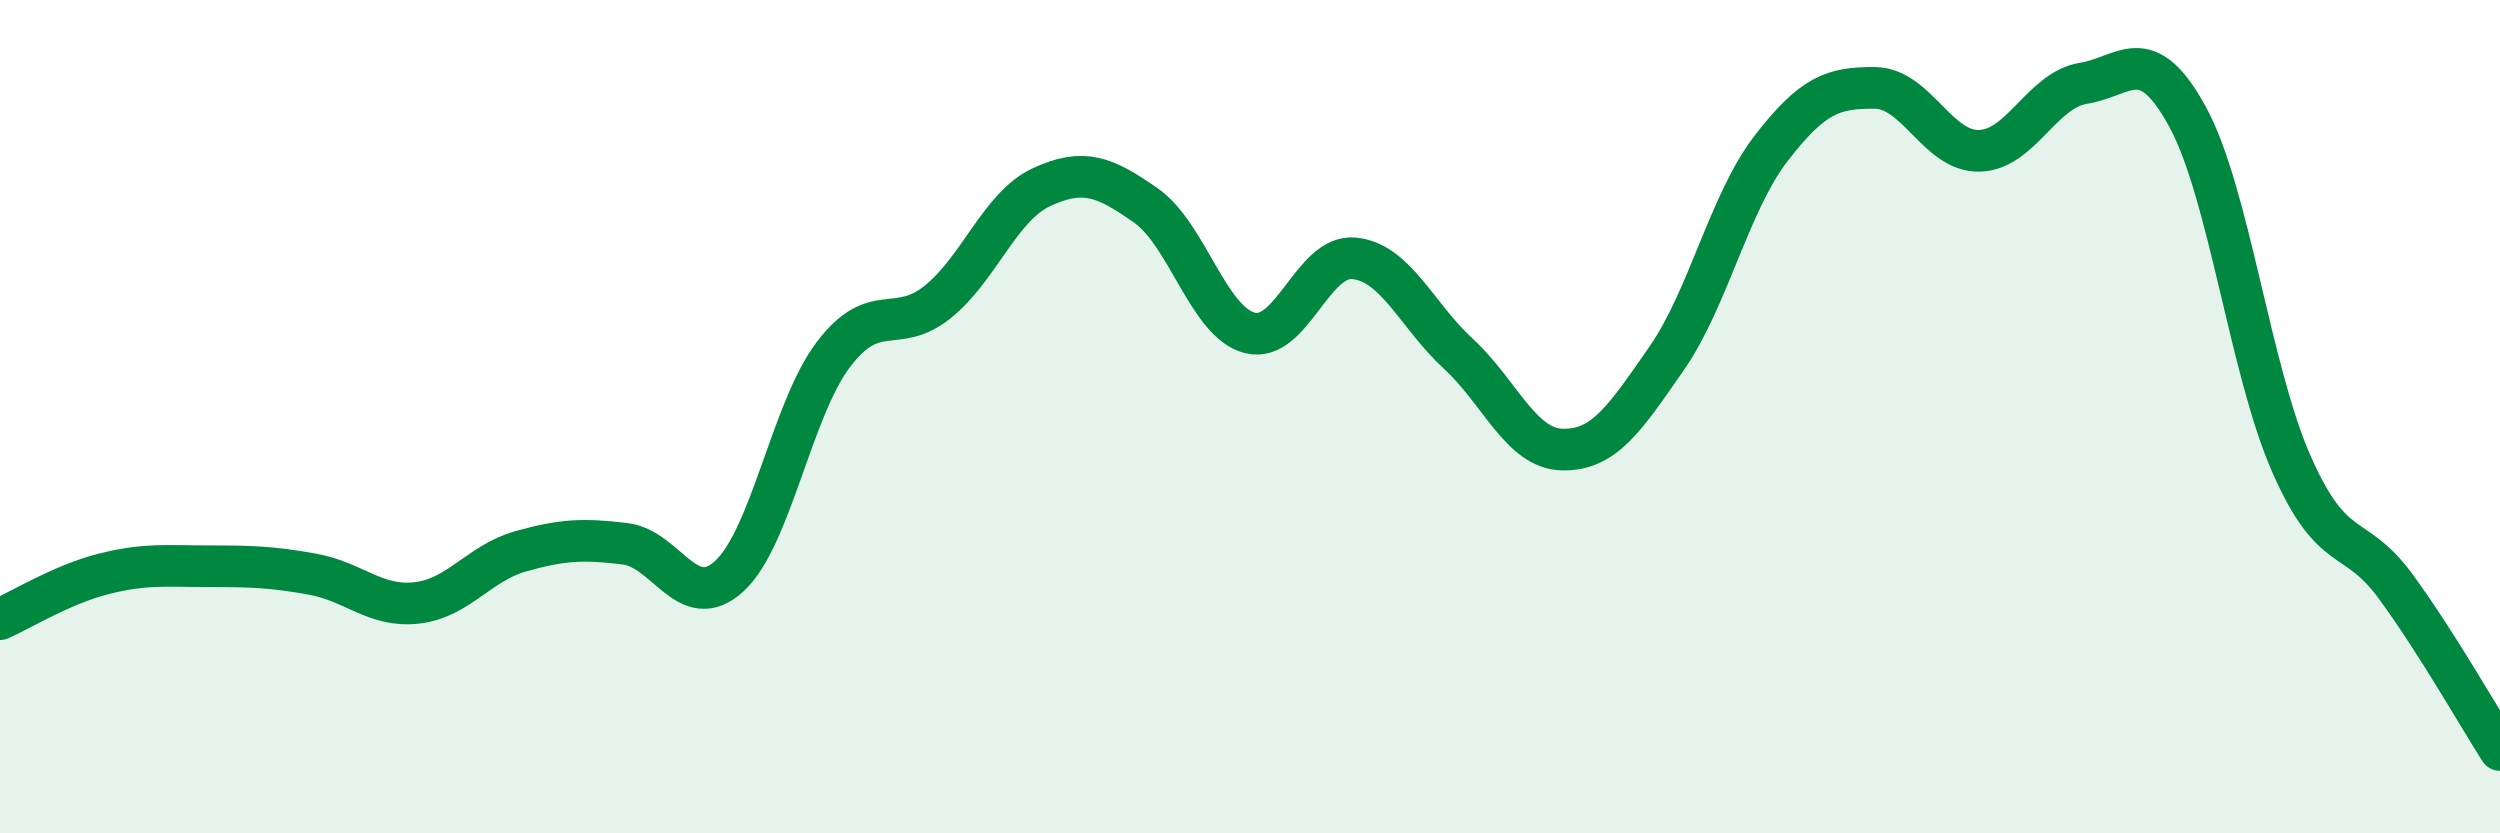
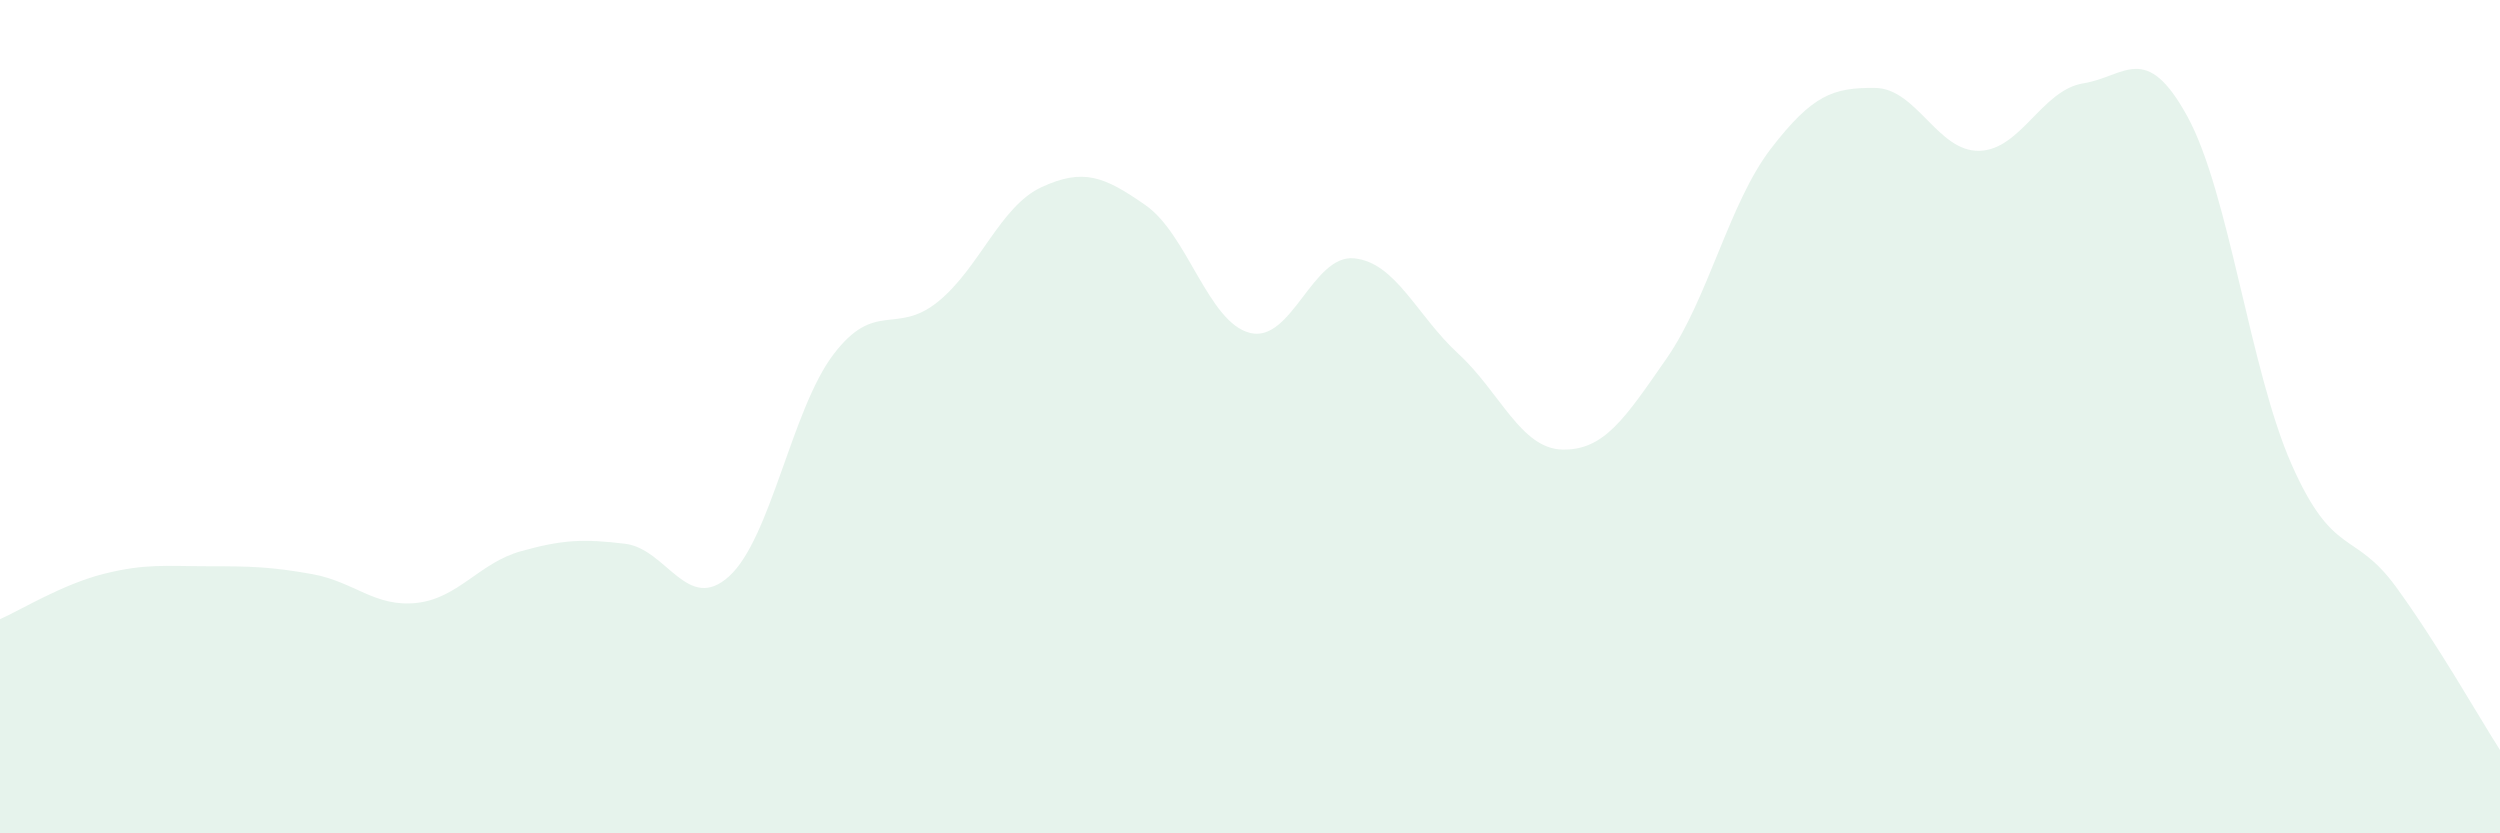
<svg xmlns="http://www.w3.org/2000/svg" width="60" height="20" viewBox="0 0 60 20">
  <path d="M 0,14.86 C 0.5,14.64 1.5,14.02 2.5,13.77 C 3.5,13.52 4,13.59 5,13.59 C 6,13.59 6.5,13.6 7.5,13.78 C 8.5,13.96 9,14.58 10,14.47 C 11,14.36 11.5,13.51 12.5,13.23 C 13.5,12.95 14,12.93 15,13.05 C 16,13.17 16.5,14.74 17.5,13.83 C 18.5,12.92 19,9.83 20,8.51 C 21,7.19 21.5,8.05 22.5,7.25 C 23.5,6.45 24,4.95 25,4.49 C 26,4.03 26.5,4.23 27.5,4.93 C 28.5,5.63 29,7.74 30,7.99 C 31,8.24 31.5,6.1 32.5,6.2 C 33.5,6.3 34,7.57 35,8.49 C 36,9.41 36.5,10.77 37.5,10.79 C 38.5,10.81 39,10.04 40,8.6 C 41,7.16 41.5,4.87 42.5,3.57 C 43.5,2.27 44,2.1 45,2.11 C 46,2.12 46.5,3.64 47.5,3.62 C 48.5,3.6 49,2.16 50,2 C 51,1.84 51.5,0.97 52.5,2.8 C 53.5,4.63 54,8.89 55,11.15 C 56,13.41 56.5,12.71 57.5,14.08 C 58.5,15.45 59.5,17.22 60,18L60 20L0 20Z" fill="#008740" opacity="0.1" stroke-linecap="round" stroke-linejoin="round" />
-   <path d="M 0,14.86 C 0.5,14.64 1.5,14.02 2.5,13.77 C 3.5,13.52 4,13.59 5,13.59 C 6,13.59 6.5,13.6 7.5,13.78 C 8.5,13.96 9,14.58 10,14.47 C 11,14.36 11.5,13.51 12.5,13.23 C 13.5,12.95 14,12.93 15,13.05 C 16,13.17 16.5,14.74 17.5,13.83 C 18.5,12.92 19,9.83 20,8.51 C 21,7.19 21.5,8.05 22.5,7.25 C 23.5,6.45 24,4.95 25,4.49 C 26,4.03 26.5,4.23 27.5,4.93 C 28.5,5.63 29,7.74 30,7.99 C 31,8.24 31.5,6.1 32.5,6.2 C 33.5,6.3 34,7.57 35,8.49 C 36,9.41 36.5,10.77 37.5,10.79 C 38.5,10.81 39,10.04 40,8.6 C 41,7.16 41.5,4.87 42.5,3.57 C 43.5,2.27 44,2.1 45,2.11 C 46,2.12 46.5,3.64 47.5,3.62 C 48.5,3.6 49,2.16 50,2 C 51,1.84 51.5,0.97 52.5,2.8 C 53.5,4.63 54,8.89 55,11.15 C 56,13.41 56.5,12.71 57.5,14.08 C 58.5,15.45 59.5,17.22 60,18" stroke="#008740" stroke-width="1" fill="none" stroke-linecap="round" stroke-linejoin="round" />
</svg>